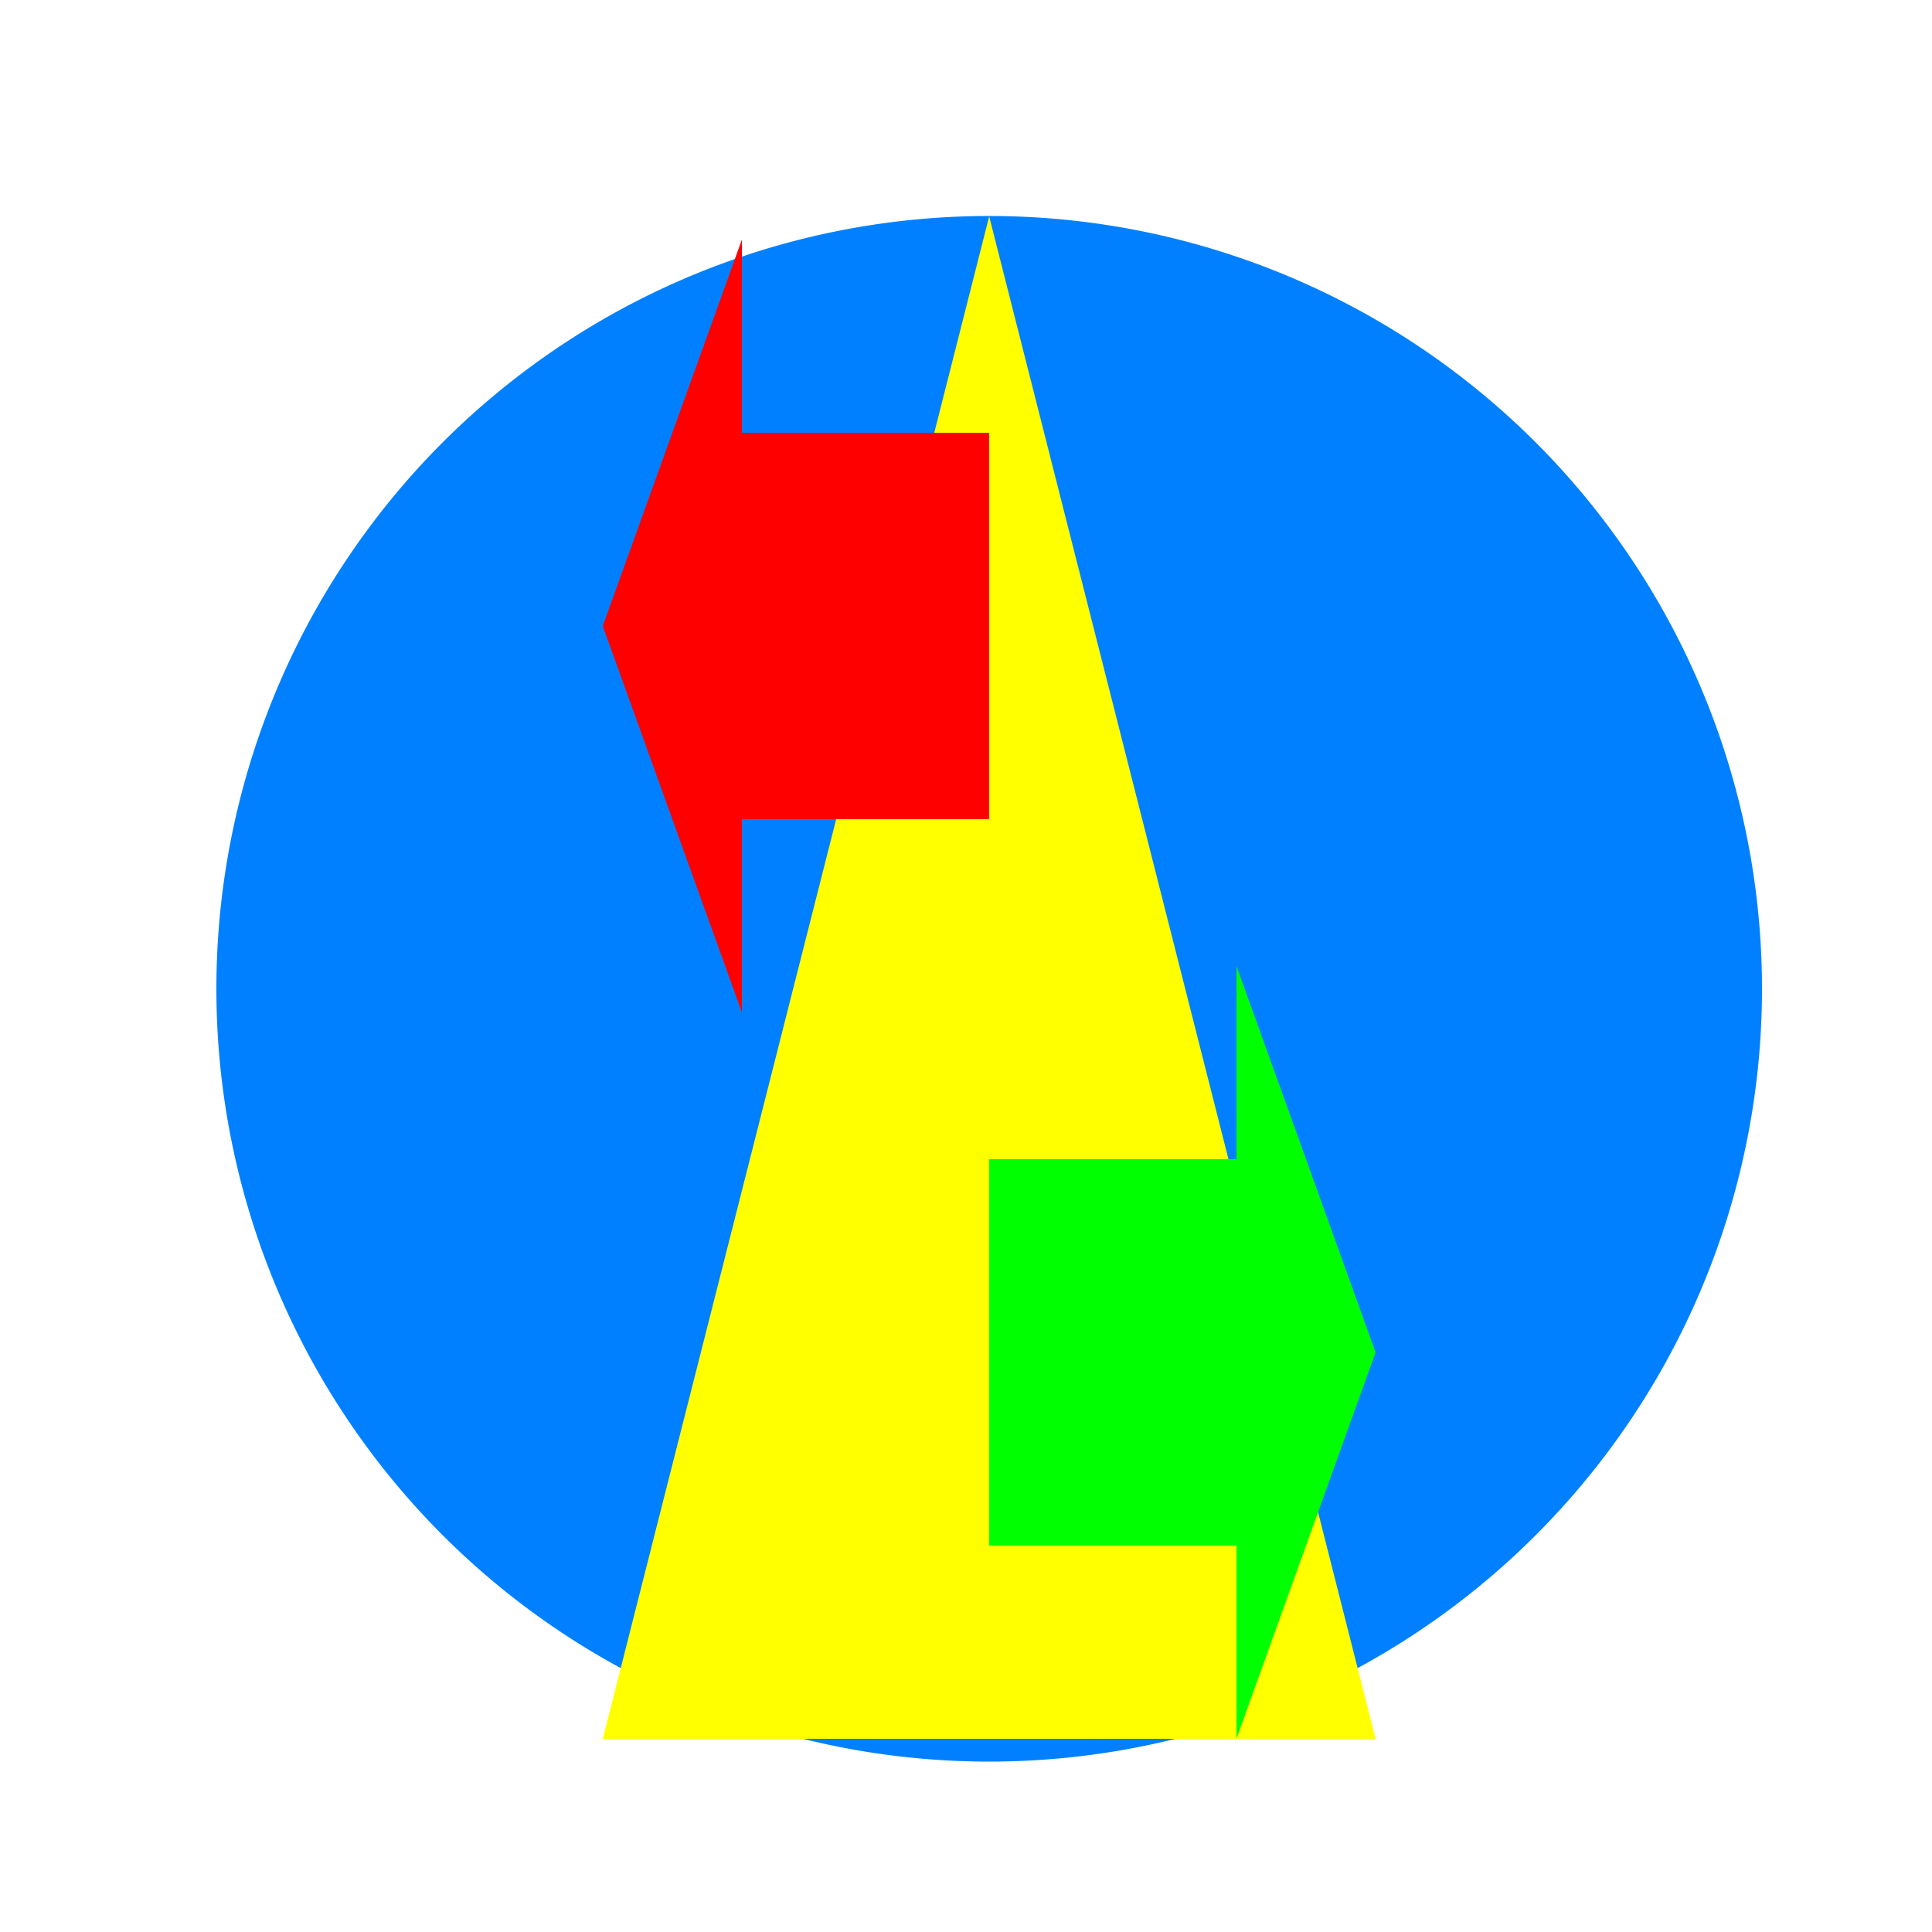
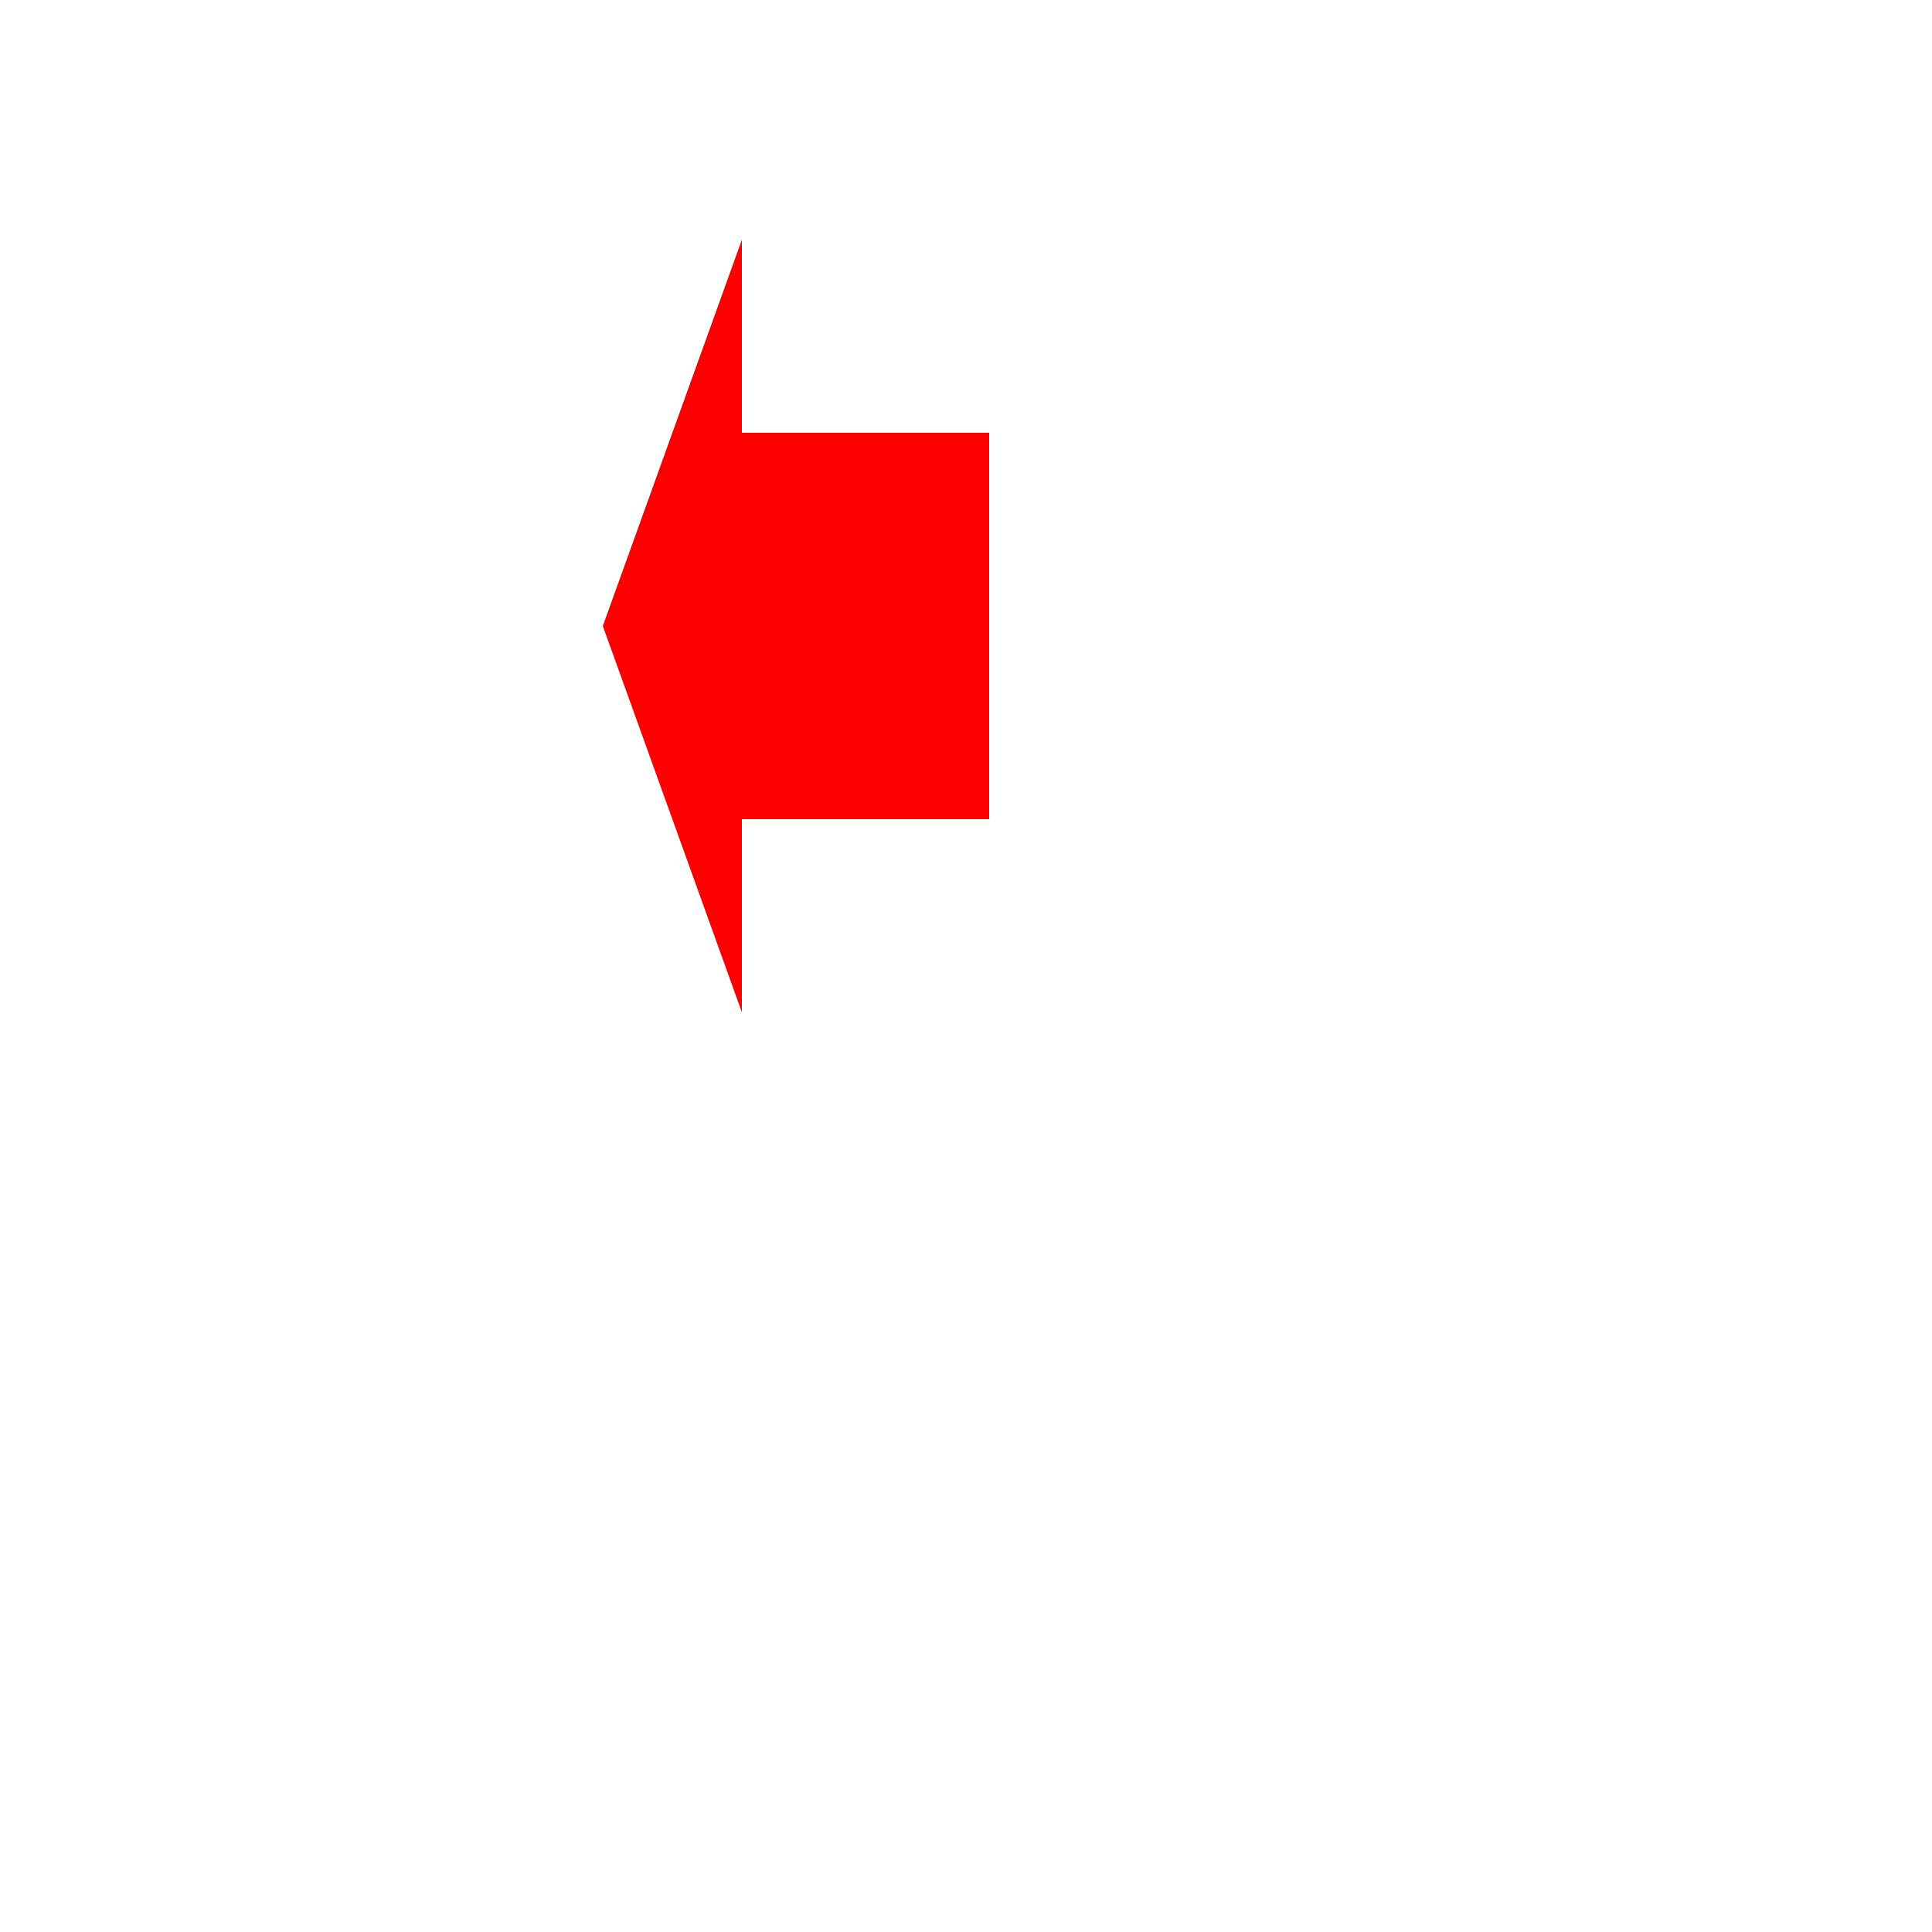
<svg xmlns="http://www.w3.org/2000/svg" width="500" height="500">
  <defs />
  <g>
-     <rect fill="#FFFFFF" stroke="none" x="0" y="0" width="512" height="512" />
-     <path fill="#0080FF" stroke="none" paint-order="stroke fill markers" d=" M 456 256 A 200 200 0 1 1 456 255.8" />
-     <path fill="#FFFF00" stroke="none" paint-order="stroke fill markers" d=" M 256 56 L 156 450 L 356 450 Z" />
-     <path fill="#00FF00" stroke="none" paint-order="stroke fill markers" d=" M 256 400 L 256 300 L 320 300 L 320 250 L 356 350 L 320 450 L 320 400 Z" />
    <path fill="#FF0000" stroke="none" paint-order="stroke fill markers" d=" M 256 112 L 256 212 L 192 212 L 192 262 L 156 162 L 192 62 L 192 112 Z" />
  </g>
</svg>